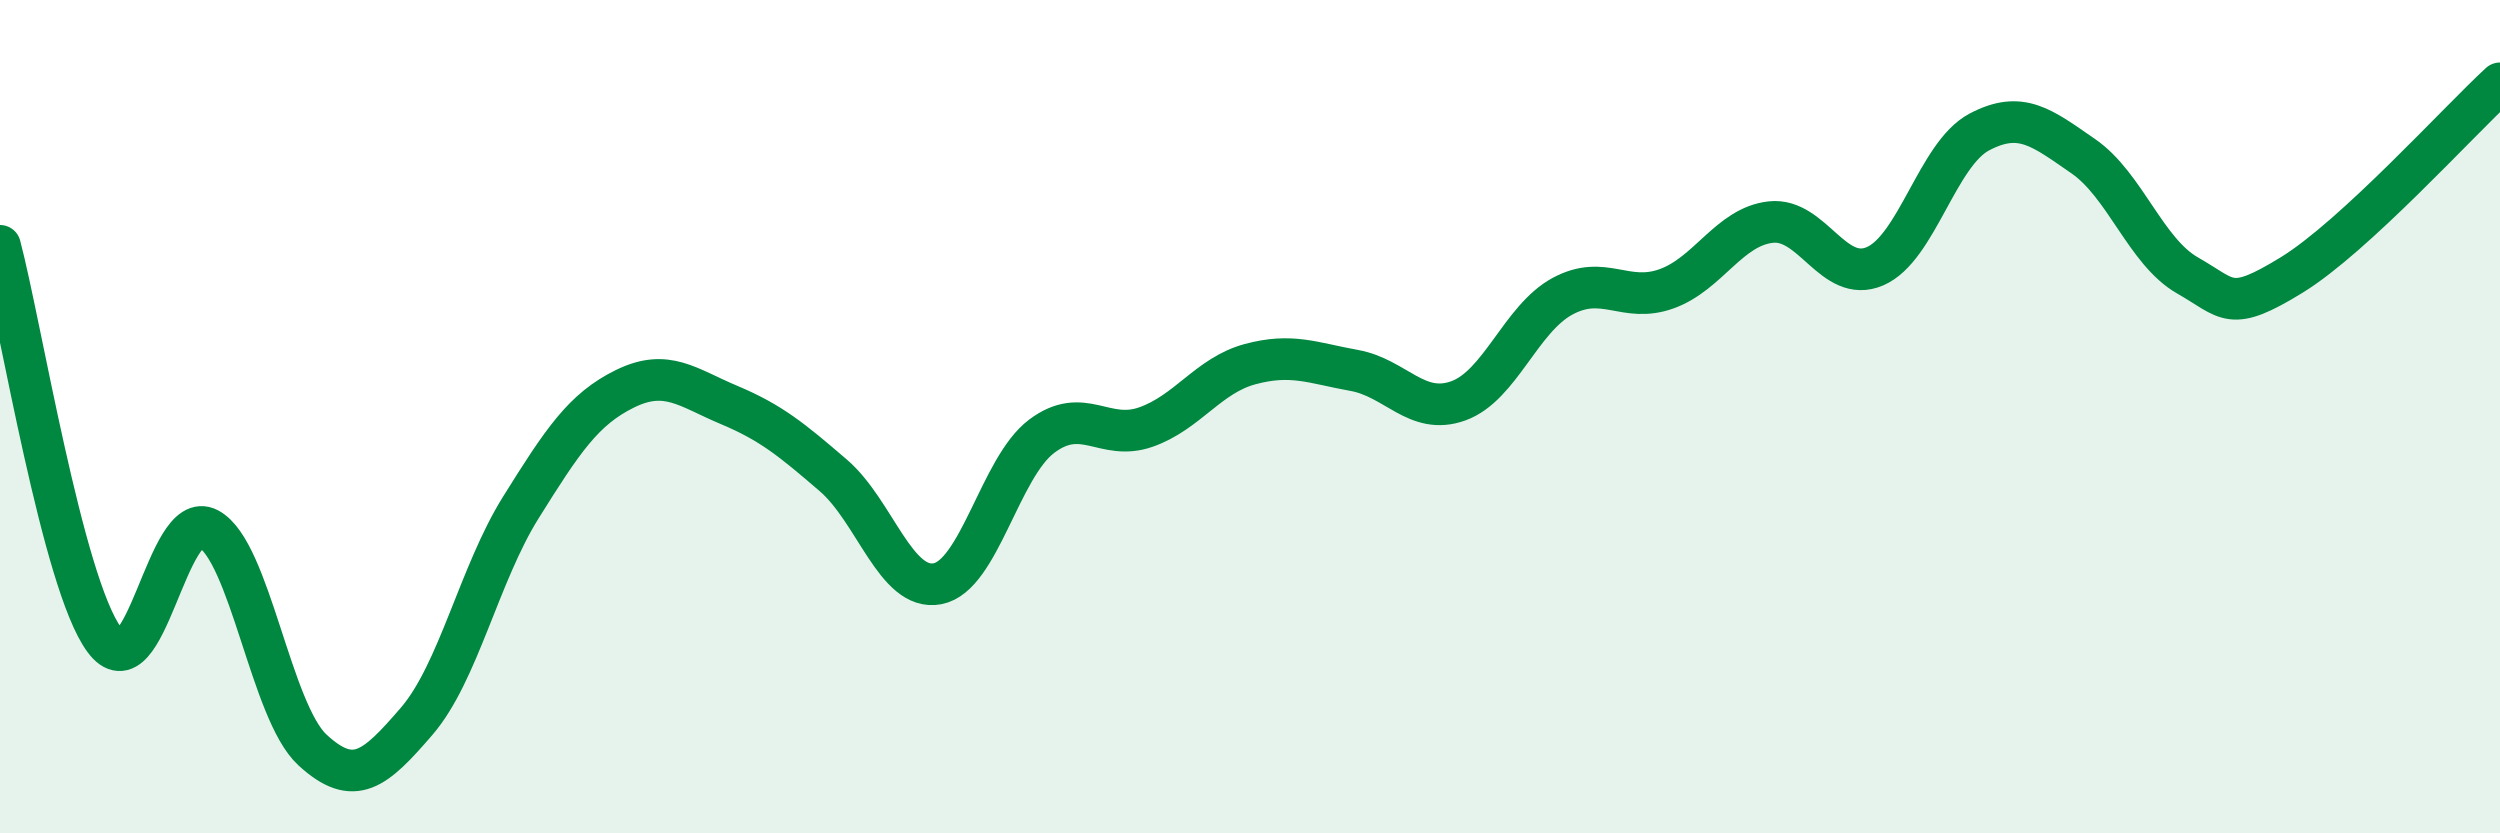
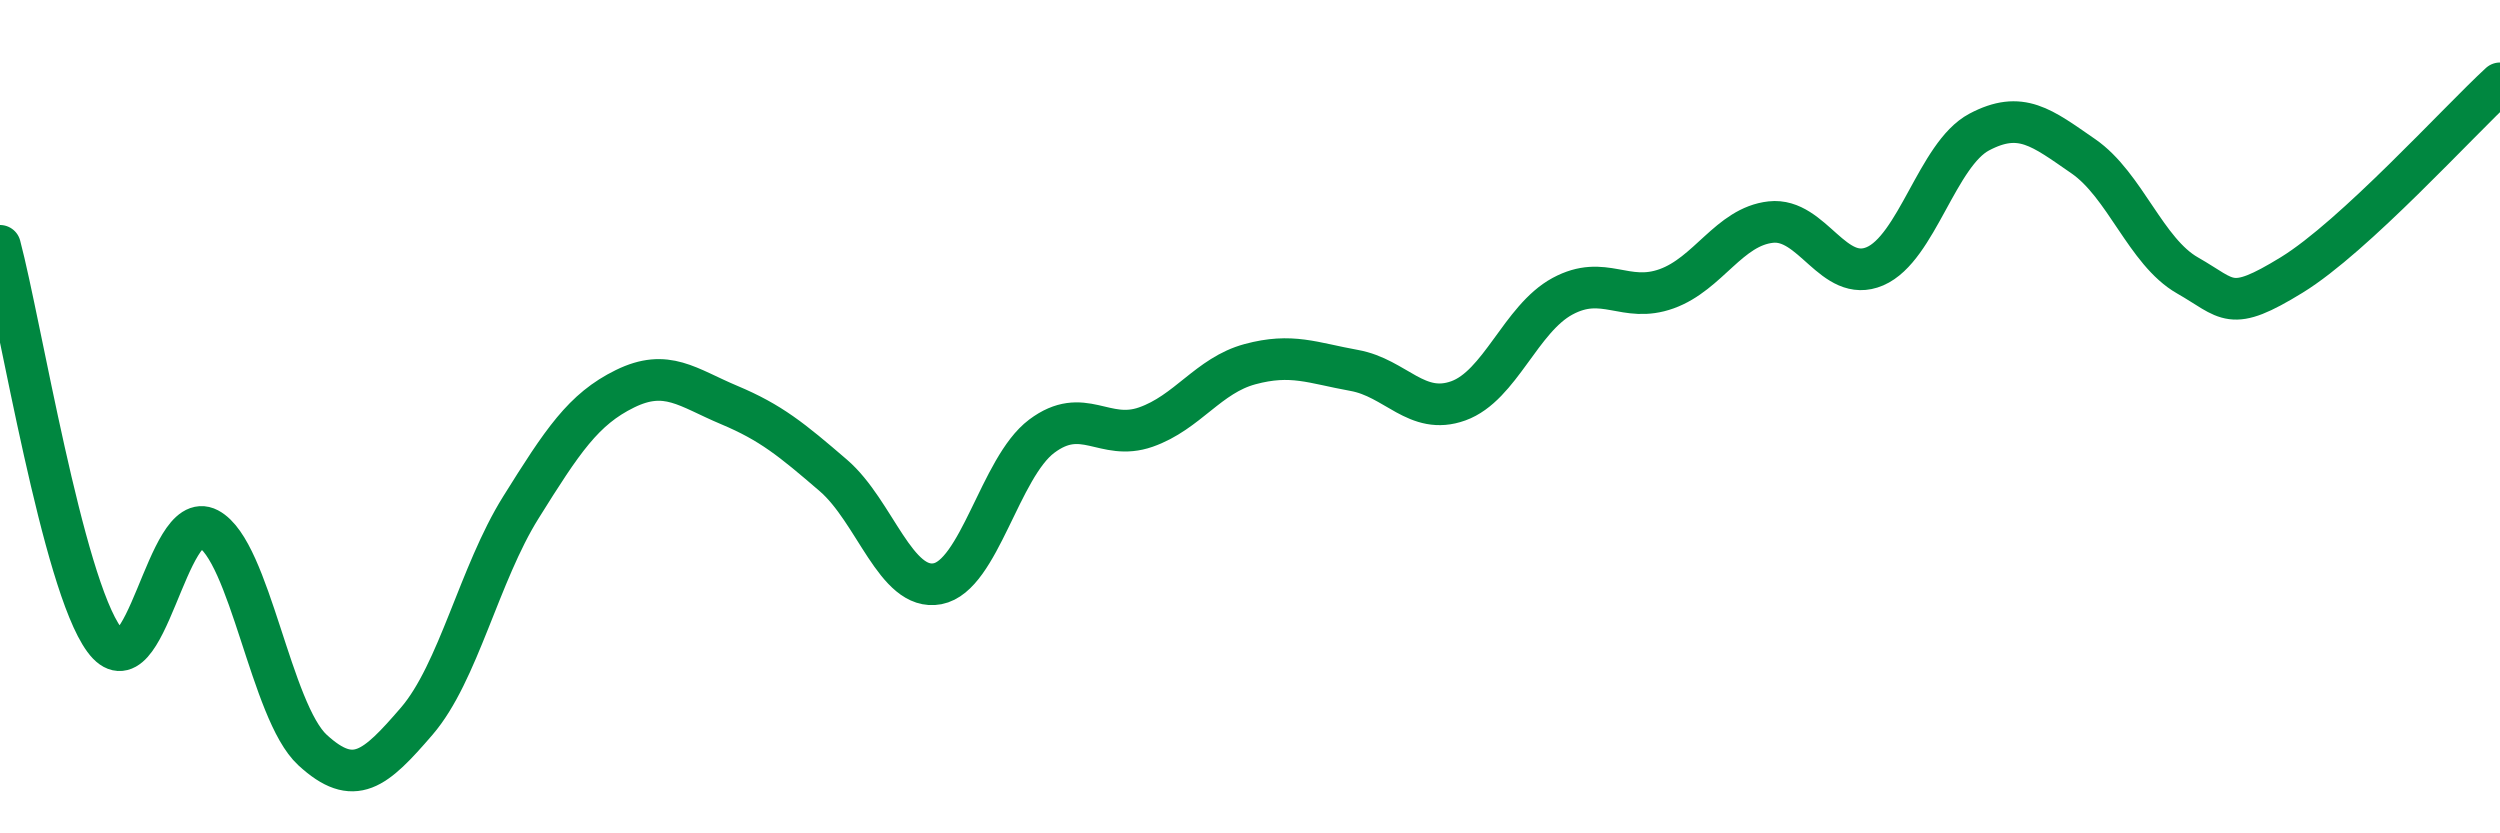
<svg xmlns="http://www.w3.org/2000/svg" width="60" height="20" viewBox="0 0 60 20">
-   <path d="M 0,5.9 C 0.5,7.79 1.5,13.99 2.5,15.35 C 3.5,16.71 4,12.16 5,12.69 C 6,13.22 6.5,17.08 7.5,18 C 8.5,18.92 9,18.47 10,17.31 C 11,16.15 11.5,13.78 12.5,12.18 C 13.5,10.58 14,9.82 15,9.33 C 16,8.84 16.5,9.3 17.5,9.72 C 18.5,10.14 19,10.55 20,11.41 C 21,12.27 21.5,14.2 22.5,14.01 C 23.5,13.82 24,11.22 25,10.47 C 26,9.72 26.5,10.6 27.5,10.25 C 28.5,9.9 29,9.01 30,8.74 C 31,8.47 31.5,8.71 32.5,8.89 C 33.5,9.07 34,9.98 35,9.62 C 36,9.26 36.5,7.65 37.5,7.11 C 38.5,6.57 39,7.29 40,6.93 C 41,6.57 41.5,5.44 42.5,5.33 C 43.5,5.22 44,6.82 45,6.39 C 46,5.96 46.5,3.7 47.5,3.17 C 48.5,2.64 49,3.06 50,3.75 C 51,4.44 51.5,6.04 52.5,6.61 C 53.5,7.18 53.5,7.52 55,6.6 C 56.5,5.68 59,2.92 60,2L60 20L0 20Z" fill="#008740" opacity="0.1" stroke-linecap="round" stroke-linejoin="round" />
  <path d="M 0,5.9 C 0.5,7.79 1.5,13.99 2.5,15.35 C 3.5,16.71 4,12.16 5,12.69 C 6,13.22 6.5,17.08 7.5,18 C 8.5,18.92 9,18.47 10,17.31 C 11,16.15 11.5,13.78 12.5,12.18 C 13.5,10.58 14,9.82 15,9.33 C 16,8.84 16.5,9.3 17.5,9.72 C 18.5,10.14 19,10.55 20,11.41 C 21,12.27 21.5,14.2 22.5,14.01 C 23.5,13.82 24,11.22 25,10.47 C 26,9.72 26.5,10.6 27.5,10.25 C 28.5,9.9 29,9.01 30,8.74 C 31,8.47 31.5,8.71 32.5,8.89 C 33.5,9.07 34,9.98 35,9.62 C 36,9.26 36.5,7.65 37.5,7.11 C 38.5,6.57 39,7.29 40,6.93 C 41,6.57 41.5,5.44 42.5,5.33 C 43.5,5.22 44,6.82 45,6.39 C 46,5.96 46.5,3.7 47.5,3.17 C 48.5,2.64 49,3.06 50,3.75 C 51,4.44 51.5,6.04 52.5,6.61 C 53.5,7.18 53.5,7.52 55,6.6 C 56.5,5.68 59,2.92 60,2" stroke="#008740" stroke-width="1" fill="none" stroke-linecap="round" stroke-linejoin="round" />
</svg>